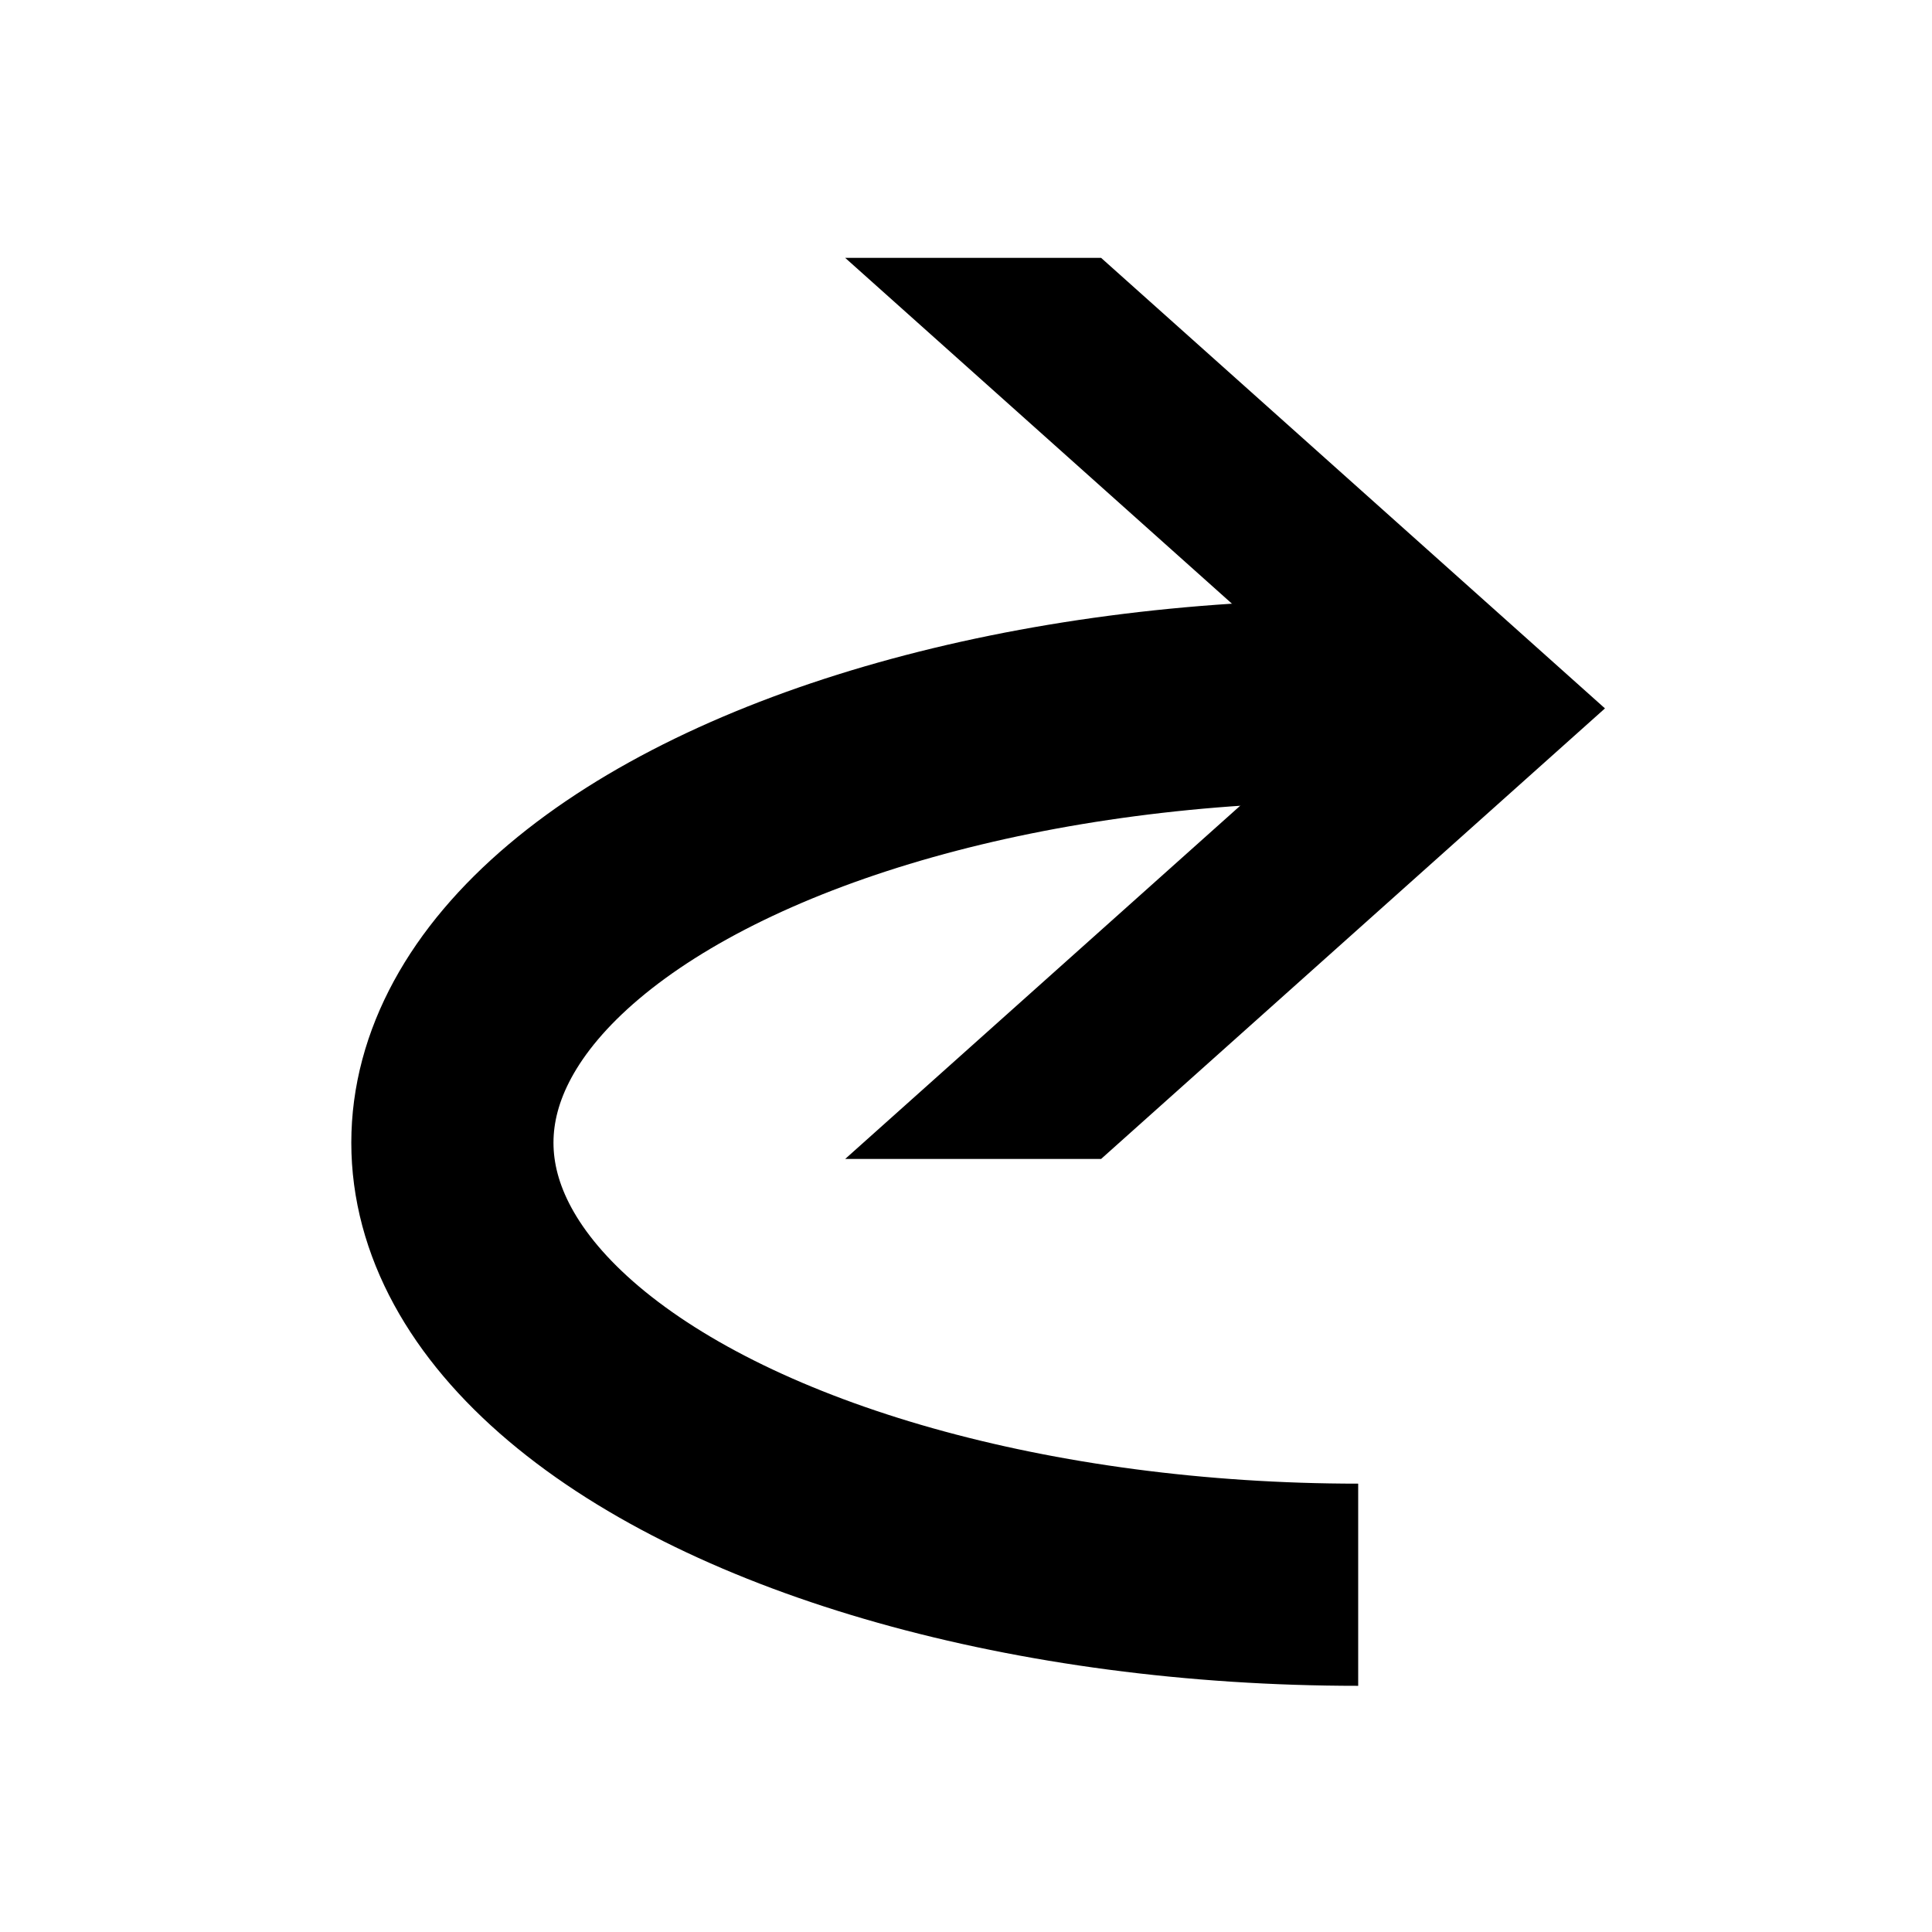
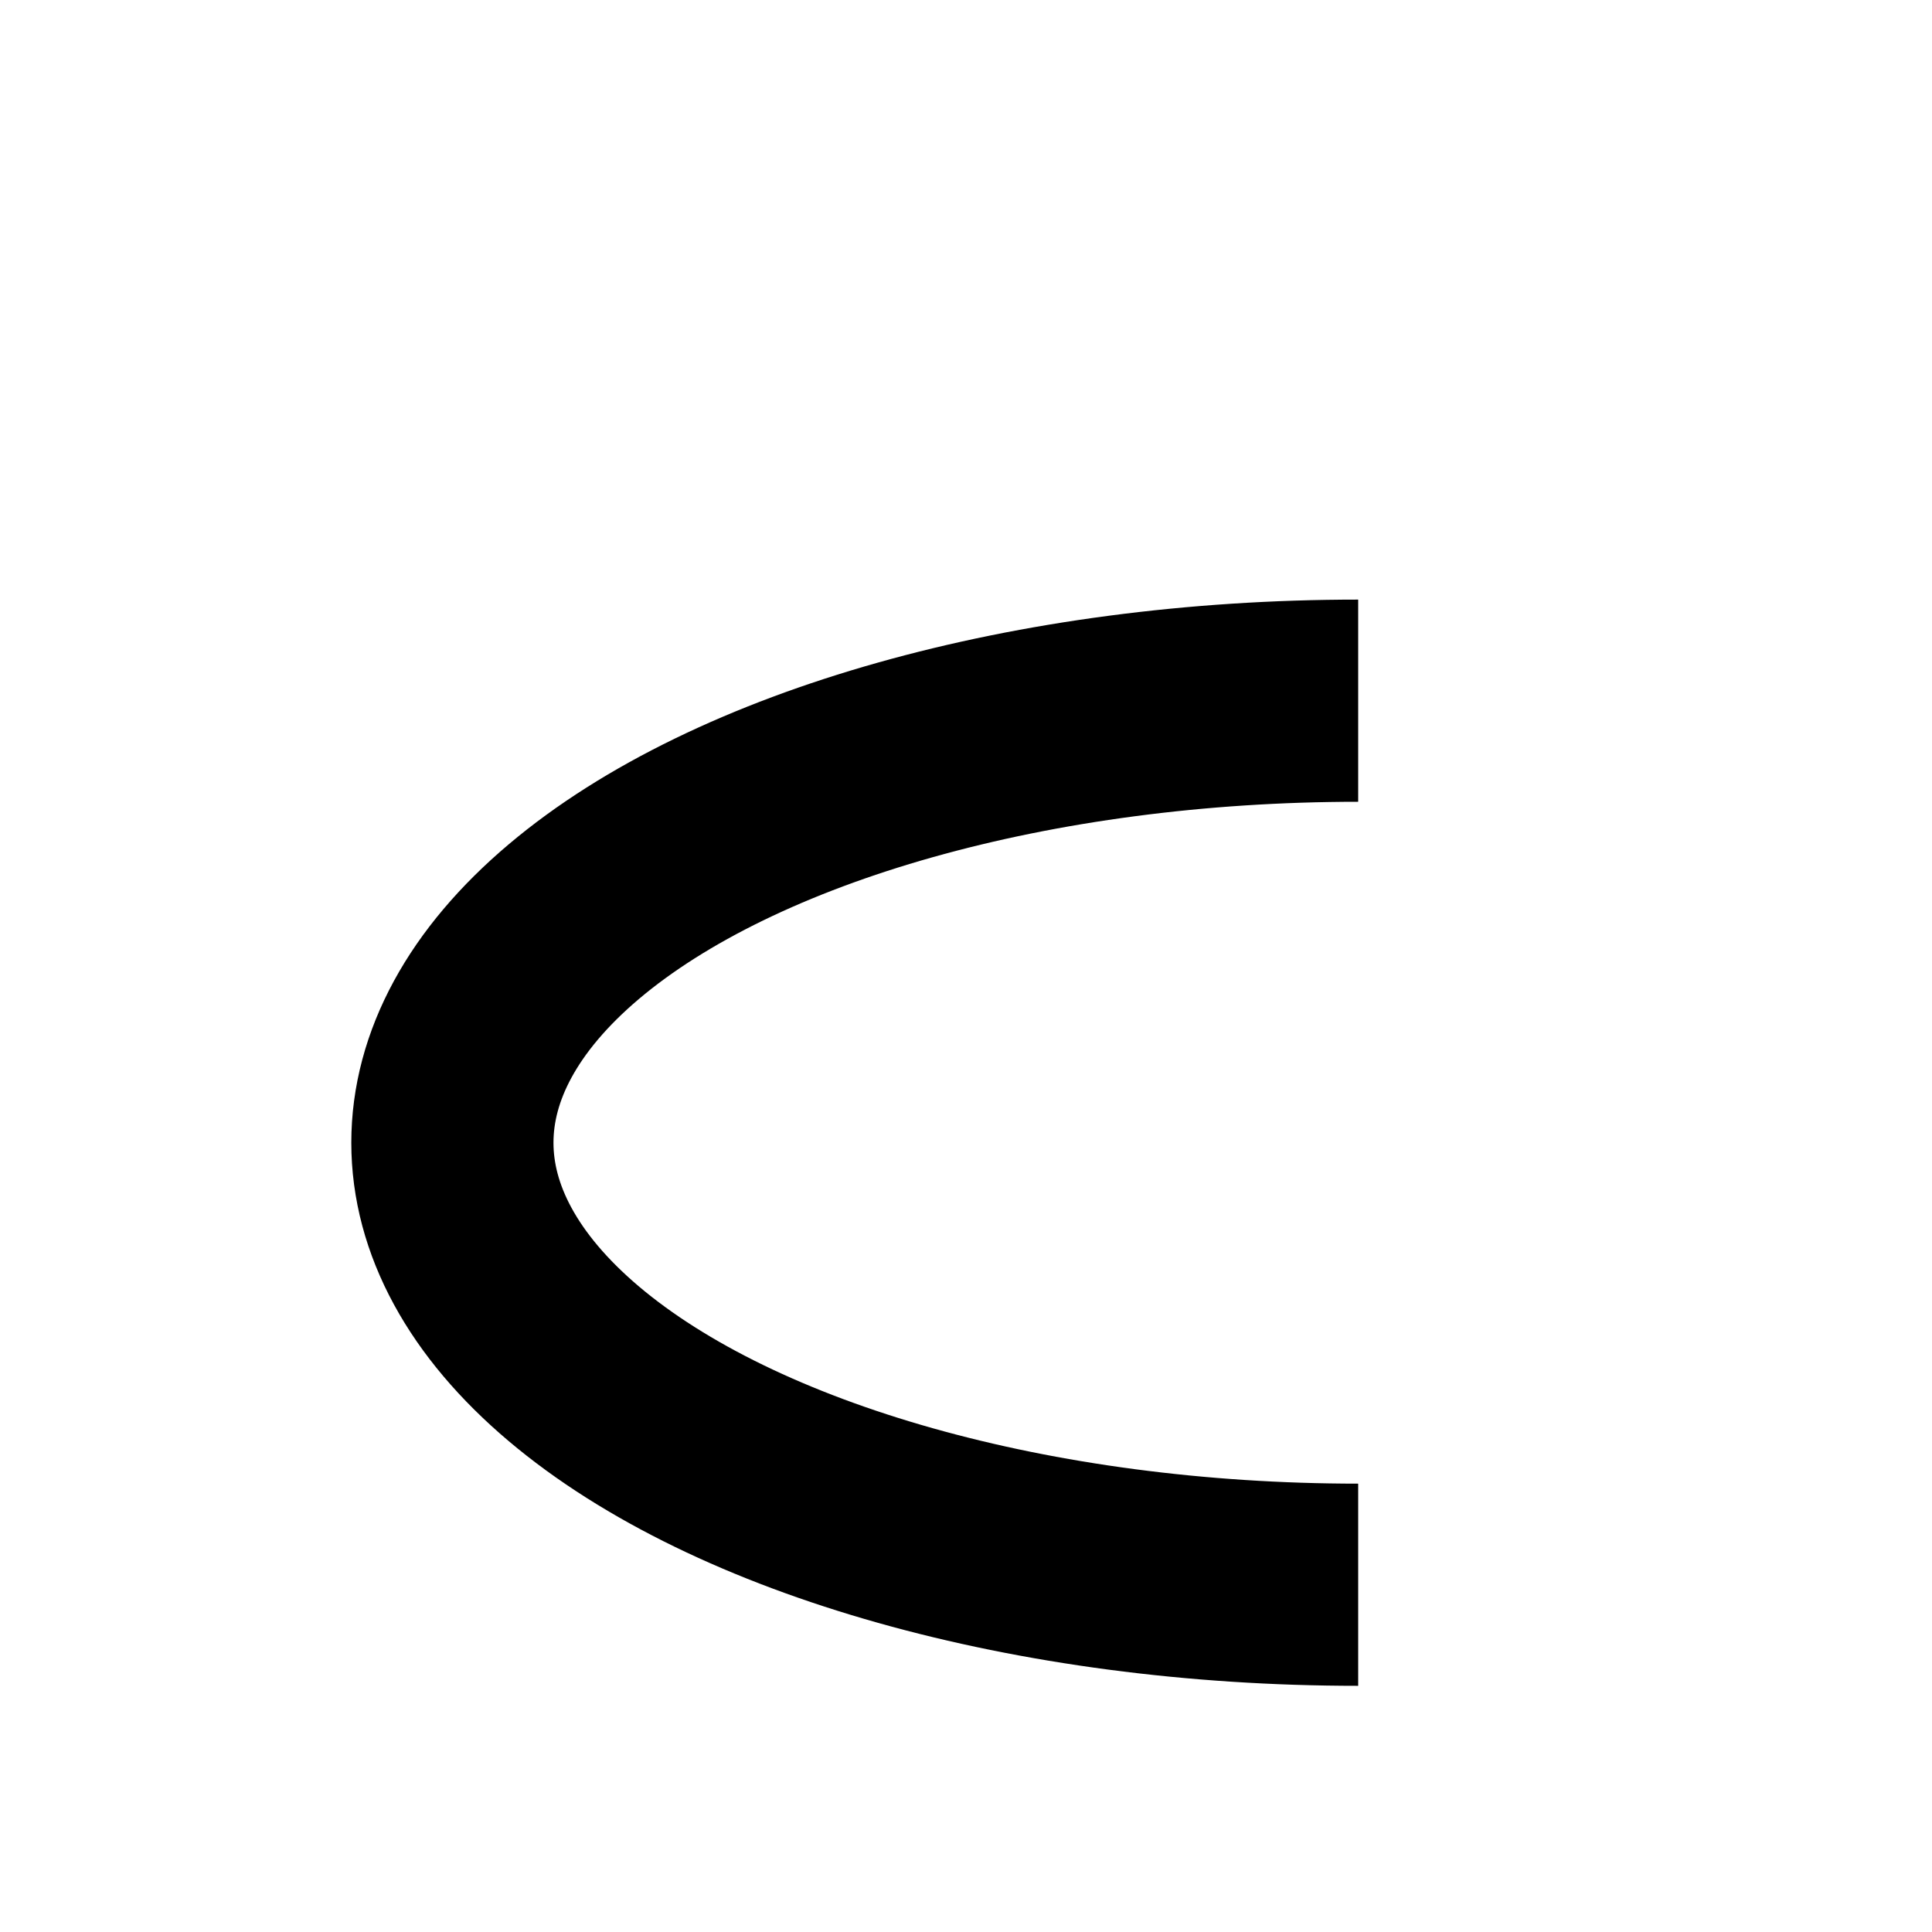
<svg xmlns="http://www.w3.org/2000/svg" xmlns:ns1="http://www.inkscape.org/namespaces/inkscape" xmlns:ns2="http://sodipodi.sourceforge.net/DTD/sodipodi-0.dtd" width="32" height="32" viewBox="0 0 8.467 8.467" version="1.1" id="svg1" ns1:version="1.4.2 (f4327f4, 2025-05-13)" ns2:docname="favicon.svg" ns1:export-filename="logo.png" ns1:export-xdpi="200" ns1:export-ydpi="200">
  <ns2:namedview id="namedview1" pagecolor="#ffffff" bordercolor="#000000" borderopacity="0.25" ns1:showpageshadow="2" ns1:pageopacity="0.0" ns1:pagecheckerboard="0" ns1:deskcolor="#d1d1d1" ns1:document-units="px" ns1:zoom="8" ns1:cx="36.875" ns1:cy="56.375" ns1:window-width="1718" ns1:window-height="1360" ns1:window-x="1713" ns1:window-y="0" ns1:window-maximized="0" ns1:current-layer="layer1" />
  <defs id="defs1" />
  <g ns1:label="Layer 1" ns1:groupmode="layer" id="layer1">
    <g id="g3" transform="matrix(0.051,0,0,0.051,-4.003,0.238)">
      <path id="path3-1" style="fill:none;stroke:#000000;stroke-width:17.373" d="m 195.201,131.512 c -27.808,0 -53.504,-7.24 -67.408,-18.992 -13.904,-11.752 -13.904,-26.231 0,-37.983 13.904,-11.752 39.6,-18.992 67.408,-18.992" ns2:nodetypes="cssc" />
-       <path id="rect2" style="fill:#000000;fill-rule:evenodd;stroke-width:0.888" d="m 151.119,17.493 43.296,38.714 -43.296,38.715 h 21.992 l 43.296,-38.715 -43.296,-38.714 z" />
    </g>
  </g>
</svg>